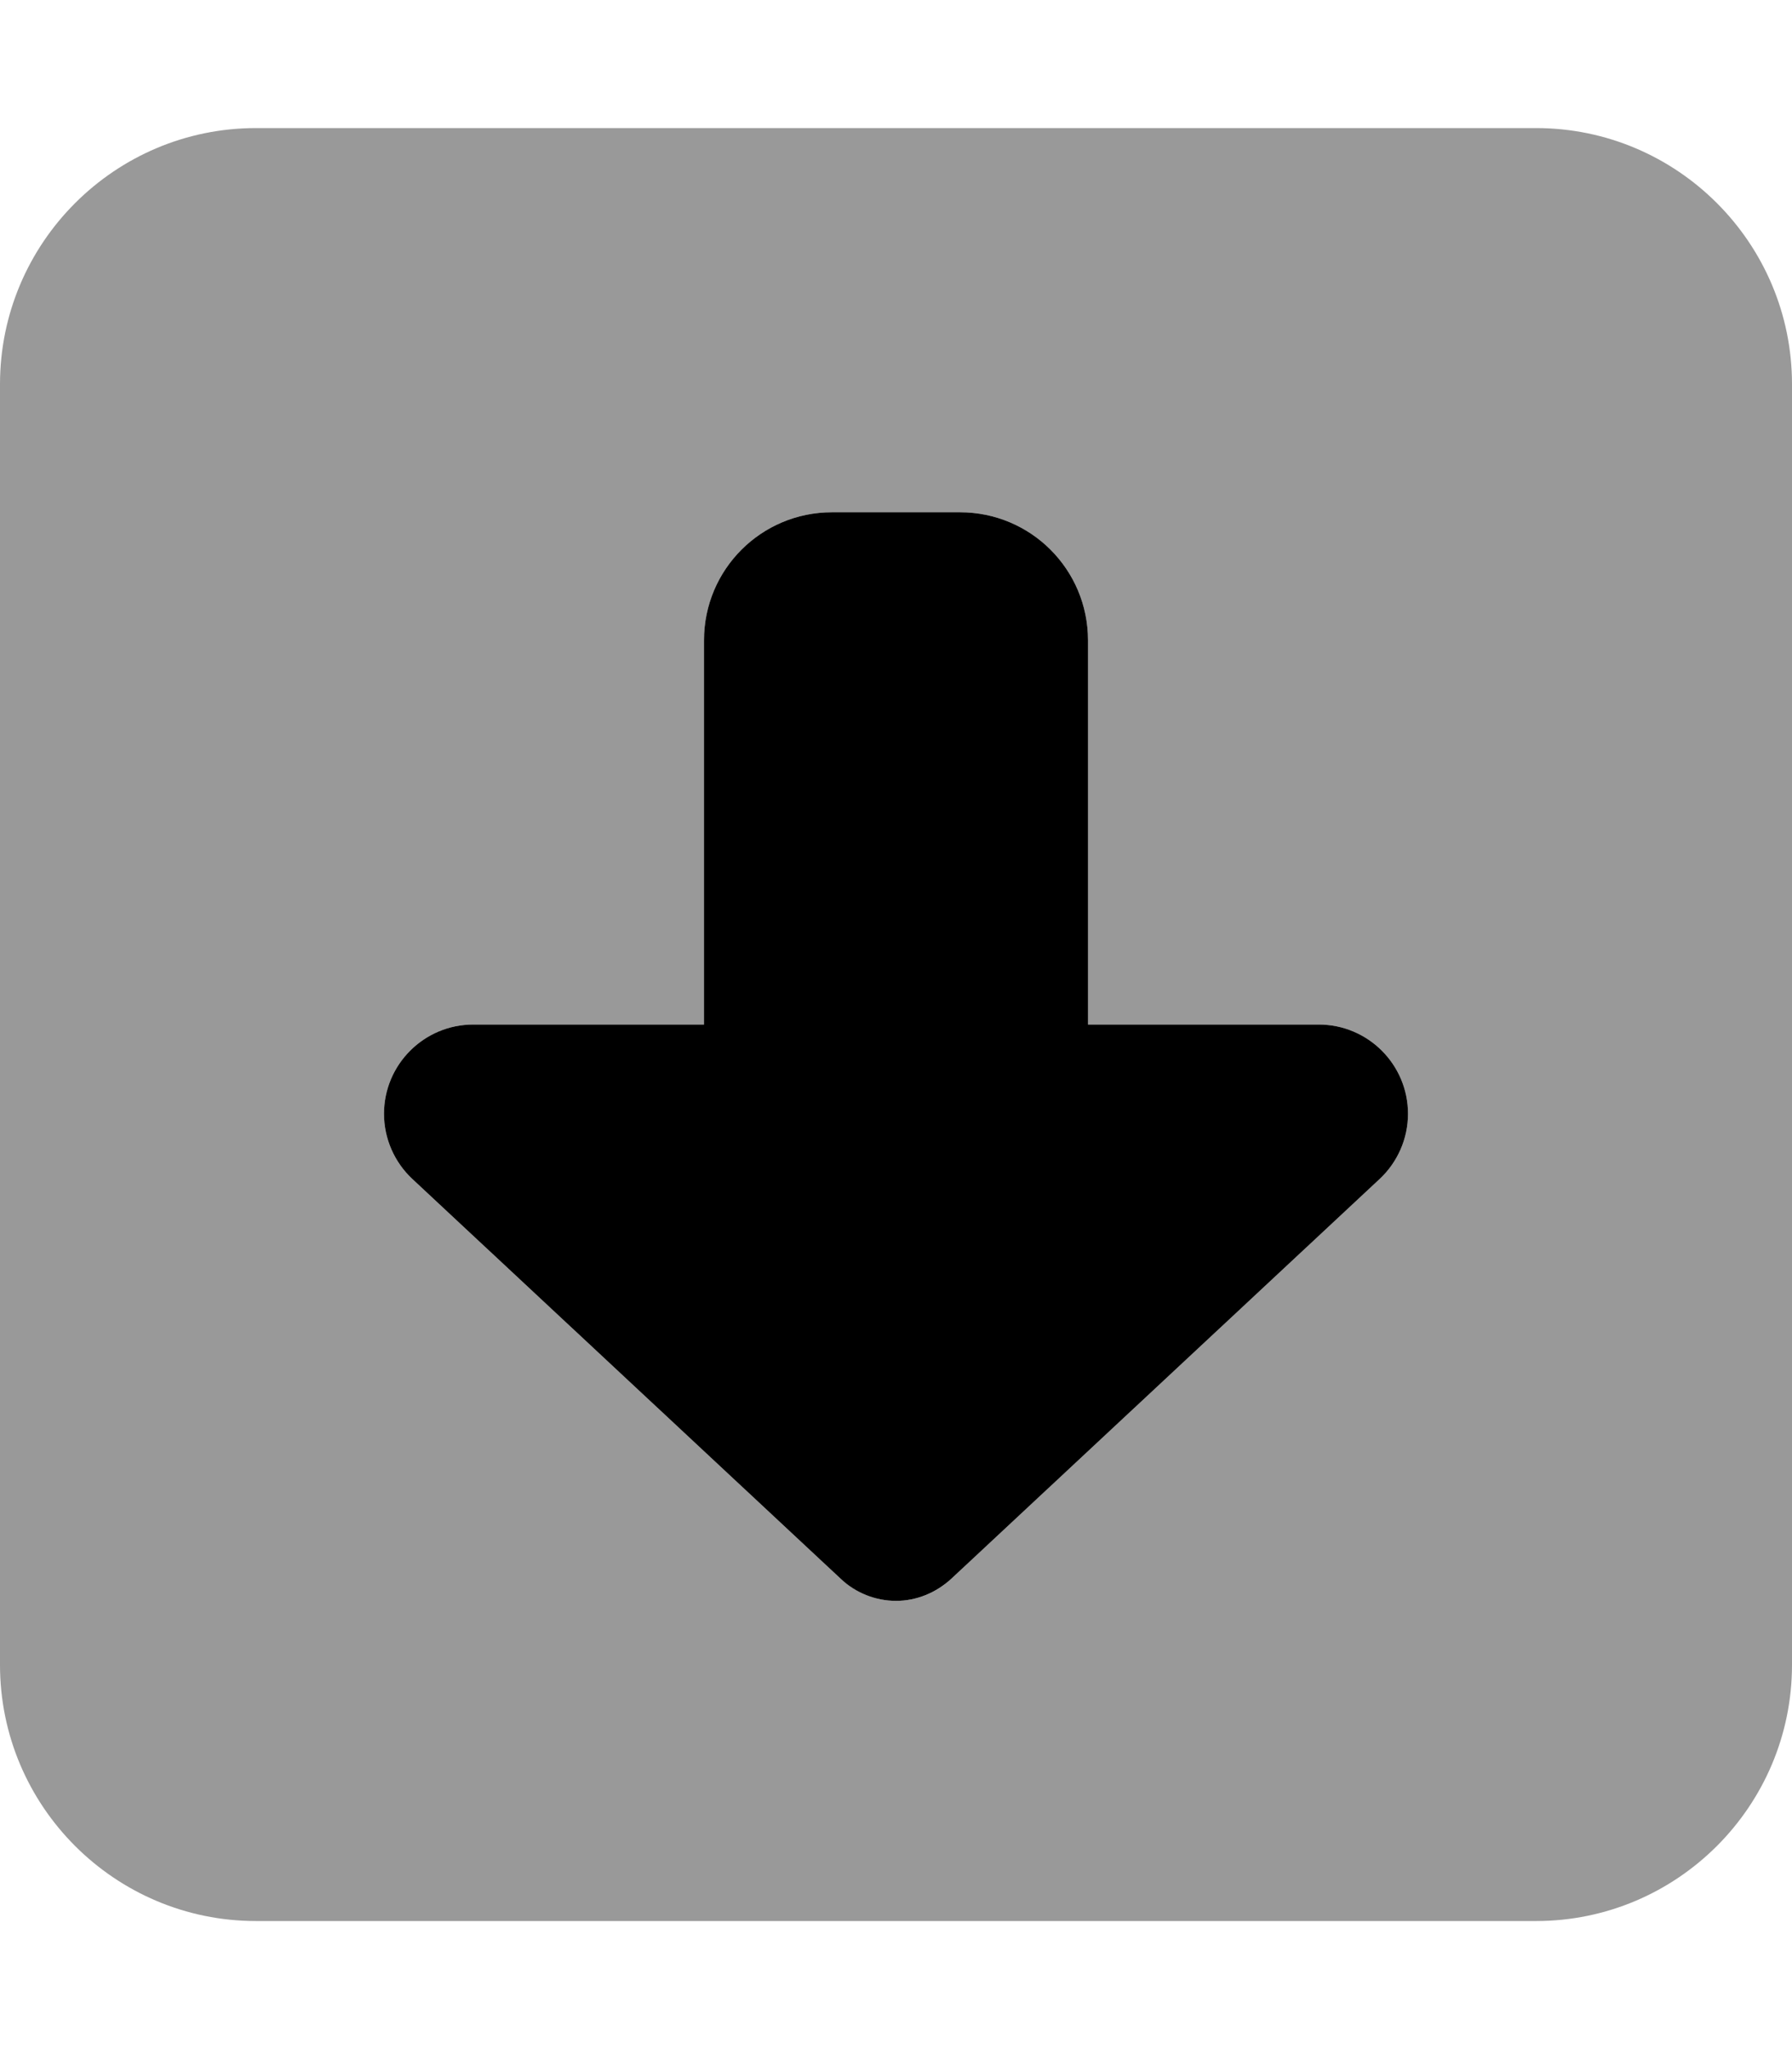
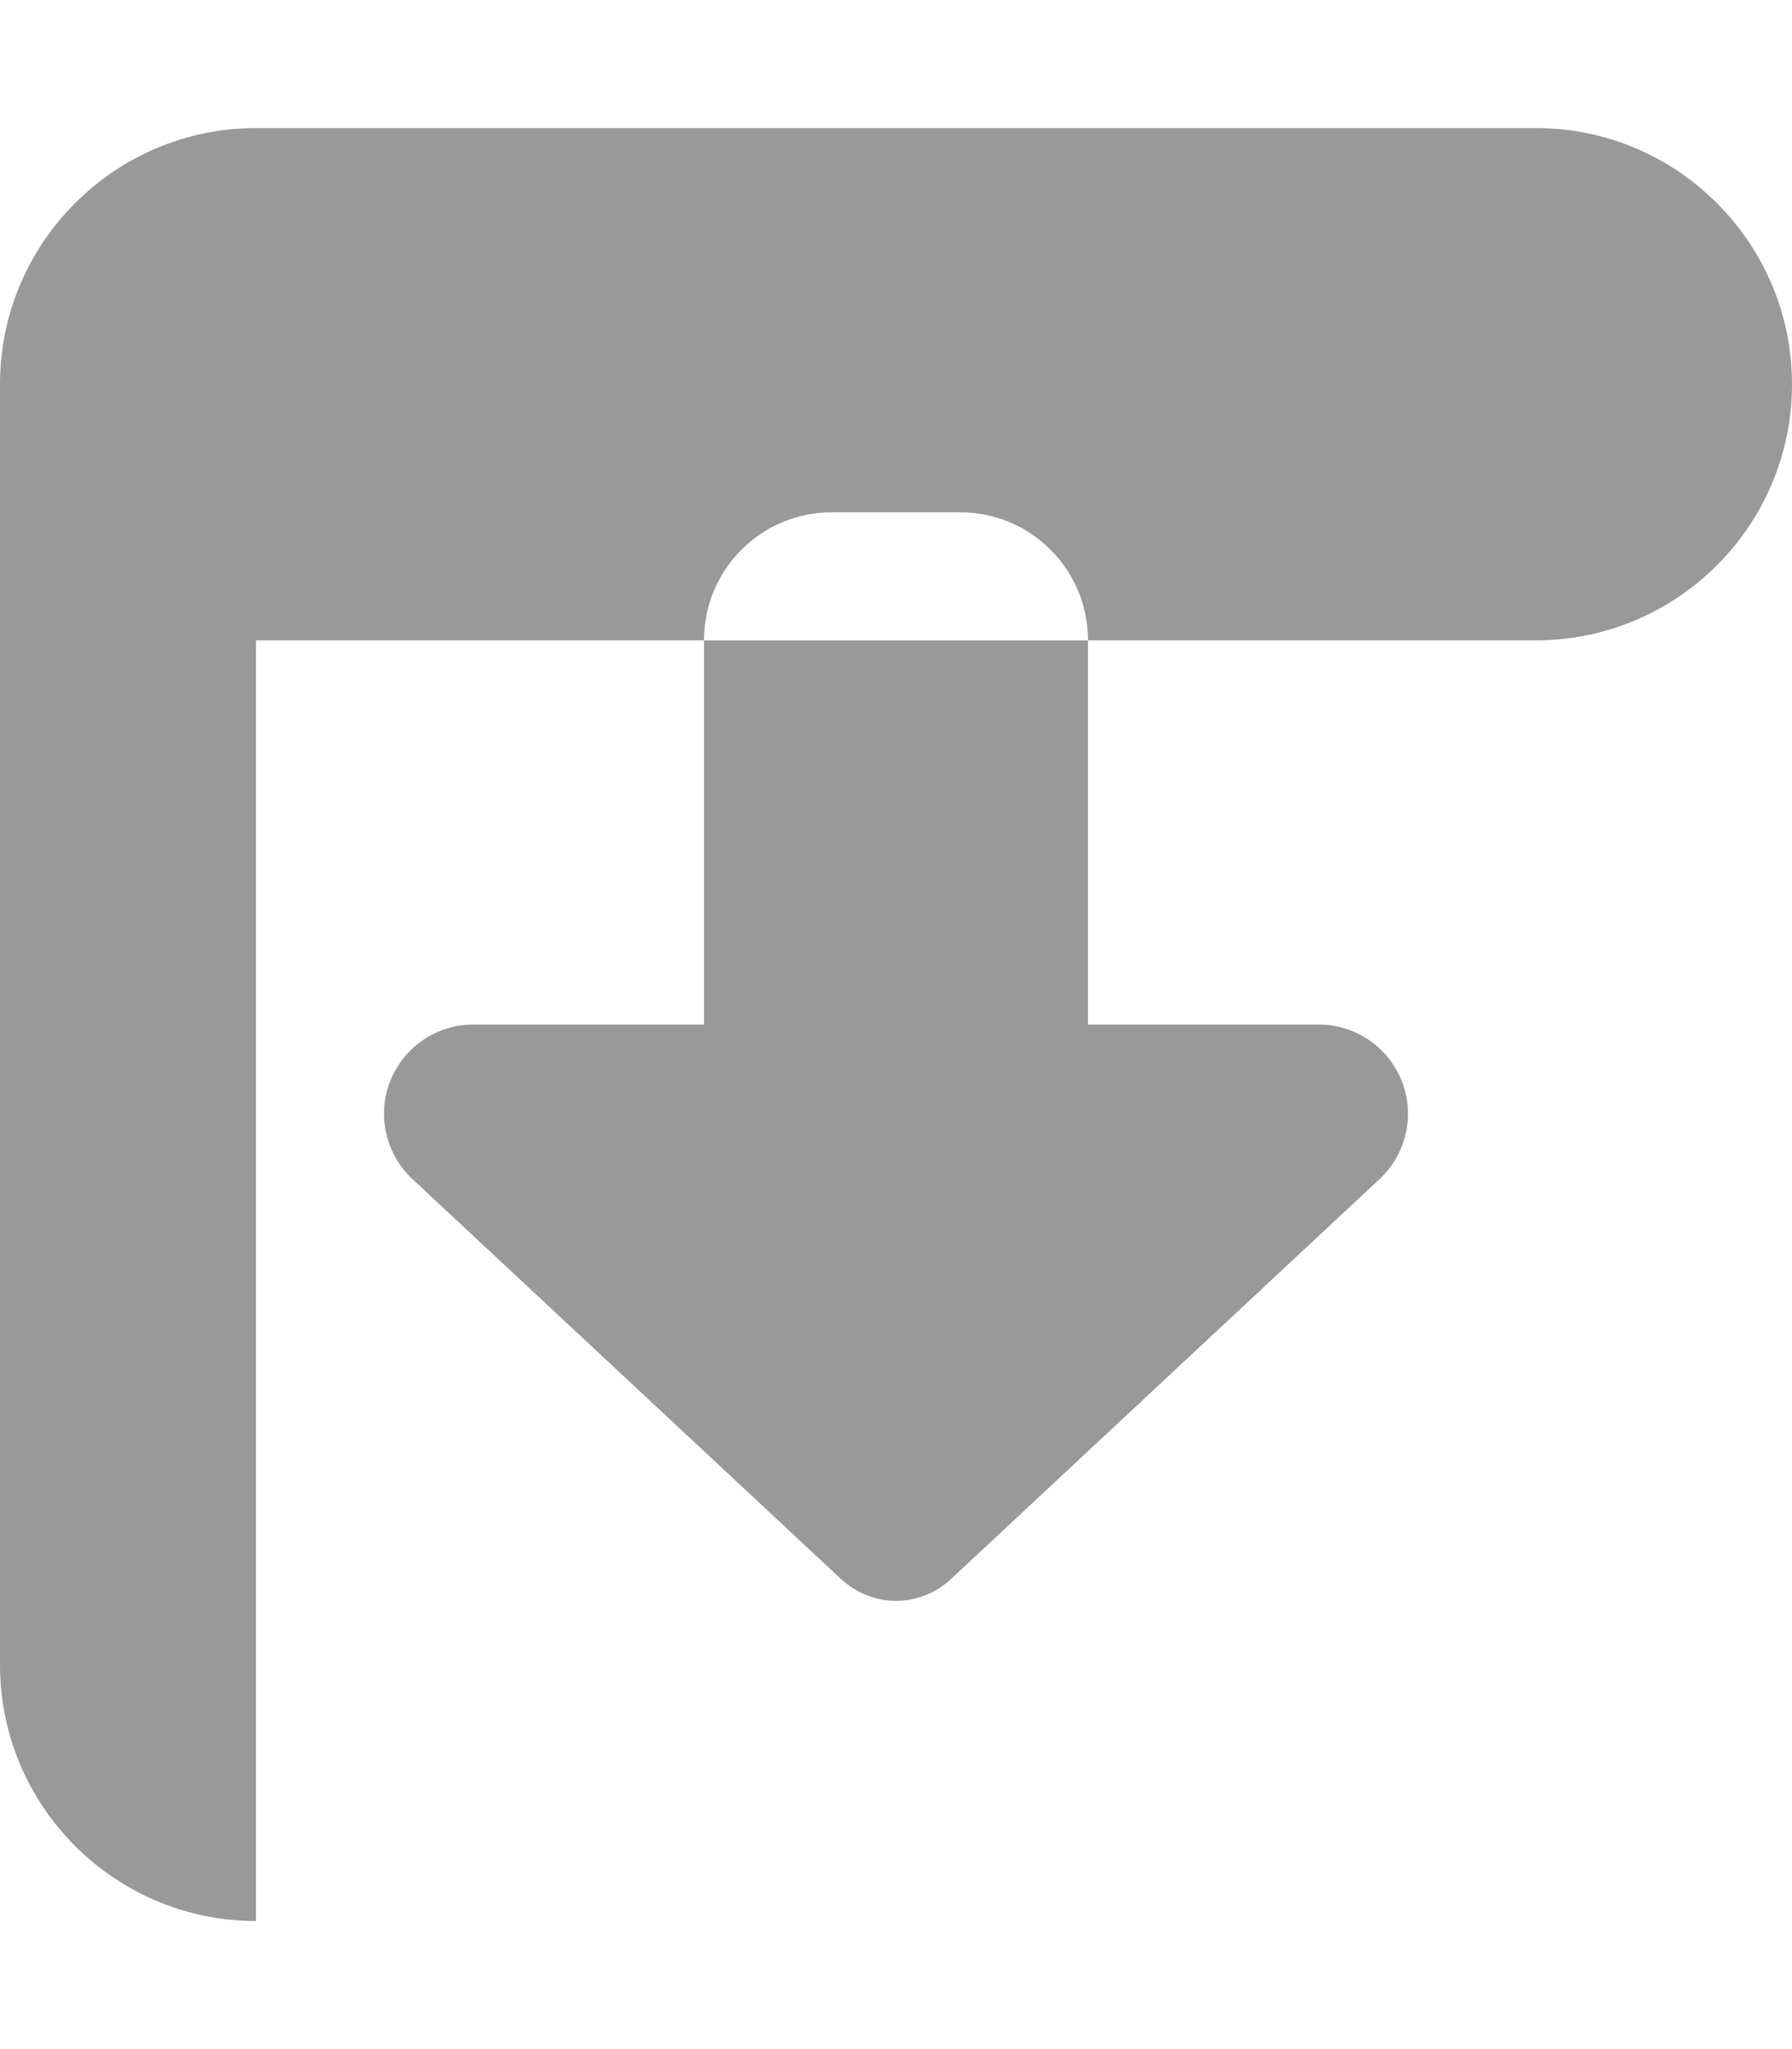
<svg xmlns="http://www.w3.org/2000/svg" viewBox="0 0 448 512">
  <defs>
    <style>.fa-secondary{opacity:.4}</style>
  </defs>
-   <path class="fa-primary" d="M210.2 394.5L103.1 294.6c-4.5-4.2-7.1-10.1-7.1-16.3C96 266 106 256 118.3 256H176V160c0-17.7 14.3-32 32-32h32c17.7 0 32 14.3 32 32v96h57.7c12.3 0 22.3 10 22.3 22.3c0 6.2-2.6 12.1-7.1 16.3L237.8 394.5c-3.8 3.5-8.7 5.5-13.8 5.5s-10.1-2-13.8-5.5z" />
-   <path class="fa-secondary" d="M64 480c-35.3 0-64-28.7-64-64V96C0 60.7 28.7 32 64 32H384c35.3 0 64 28.7 64 64V416c0 35.3-28.7 64-64 64H64zm39.1-185.4l107.1 99.9c3.8 3.5 8.7 5.5 13.8 5.5s10.1-2 13.8-5.5l107.1-99.9c4.5-4.2 7.1-10.1 7.1-16.3c0-12.3-10-22.3-22.3-22.3H272V160c0-17.7-14.3-32-32-32H208c-17.7 0-32 14.3-32 32v96H118.3C106 256 96 266 96 278.3c0 6.2 2.6 12.1 7.1 16.3z" />
+   <path class="fa-secondary" d="M64 480c-35.3 0-64-28.7-64-64V96C0 60.7 28.7 32 64 32H384c35.3 0 64 28.7 64 64c0 35.3-28.7 64-64 64H64zm39.1-185.4l107.1 99.9c3.8 3.5 8.7 5.5 13.8 5.5s10.1-2 13.8-5.5l107.1-99.9c4.5-4.2 7.1-10.1 7.1-16.3c0-12.3-10-22.3-22.3-22.3H272V160c0-17.7-14.3-32-32-32H208c-17.7 0-32 14.3-32 32v96H118.3C106 256 96 266 96 278.3c0 6.2 2.6 12.1 7.1 16.3z" />
</svg>